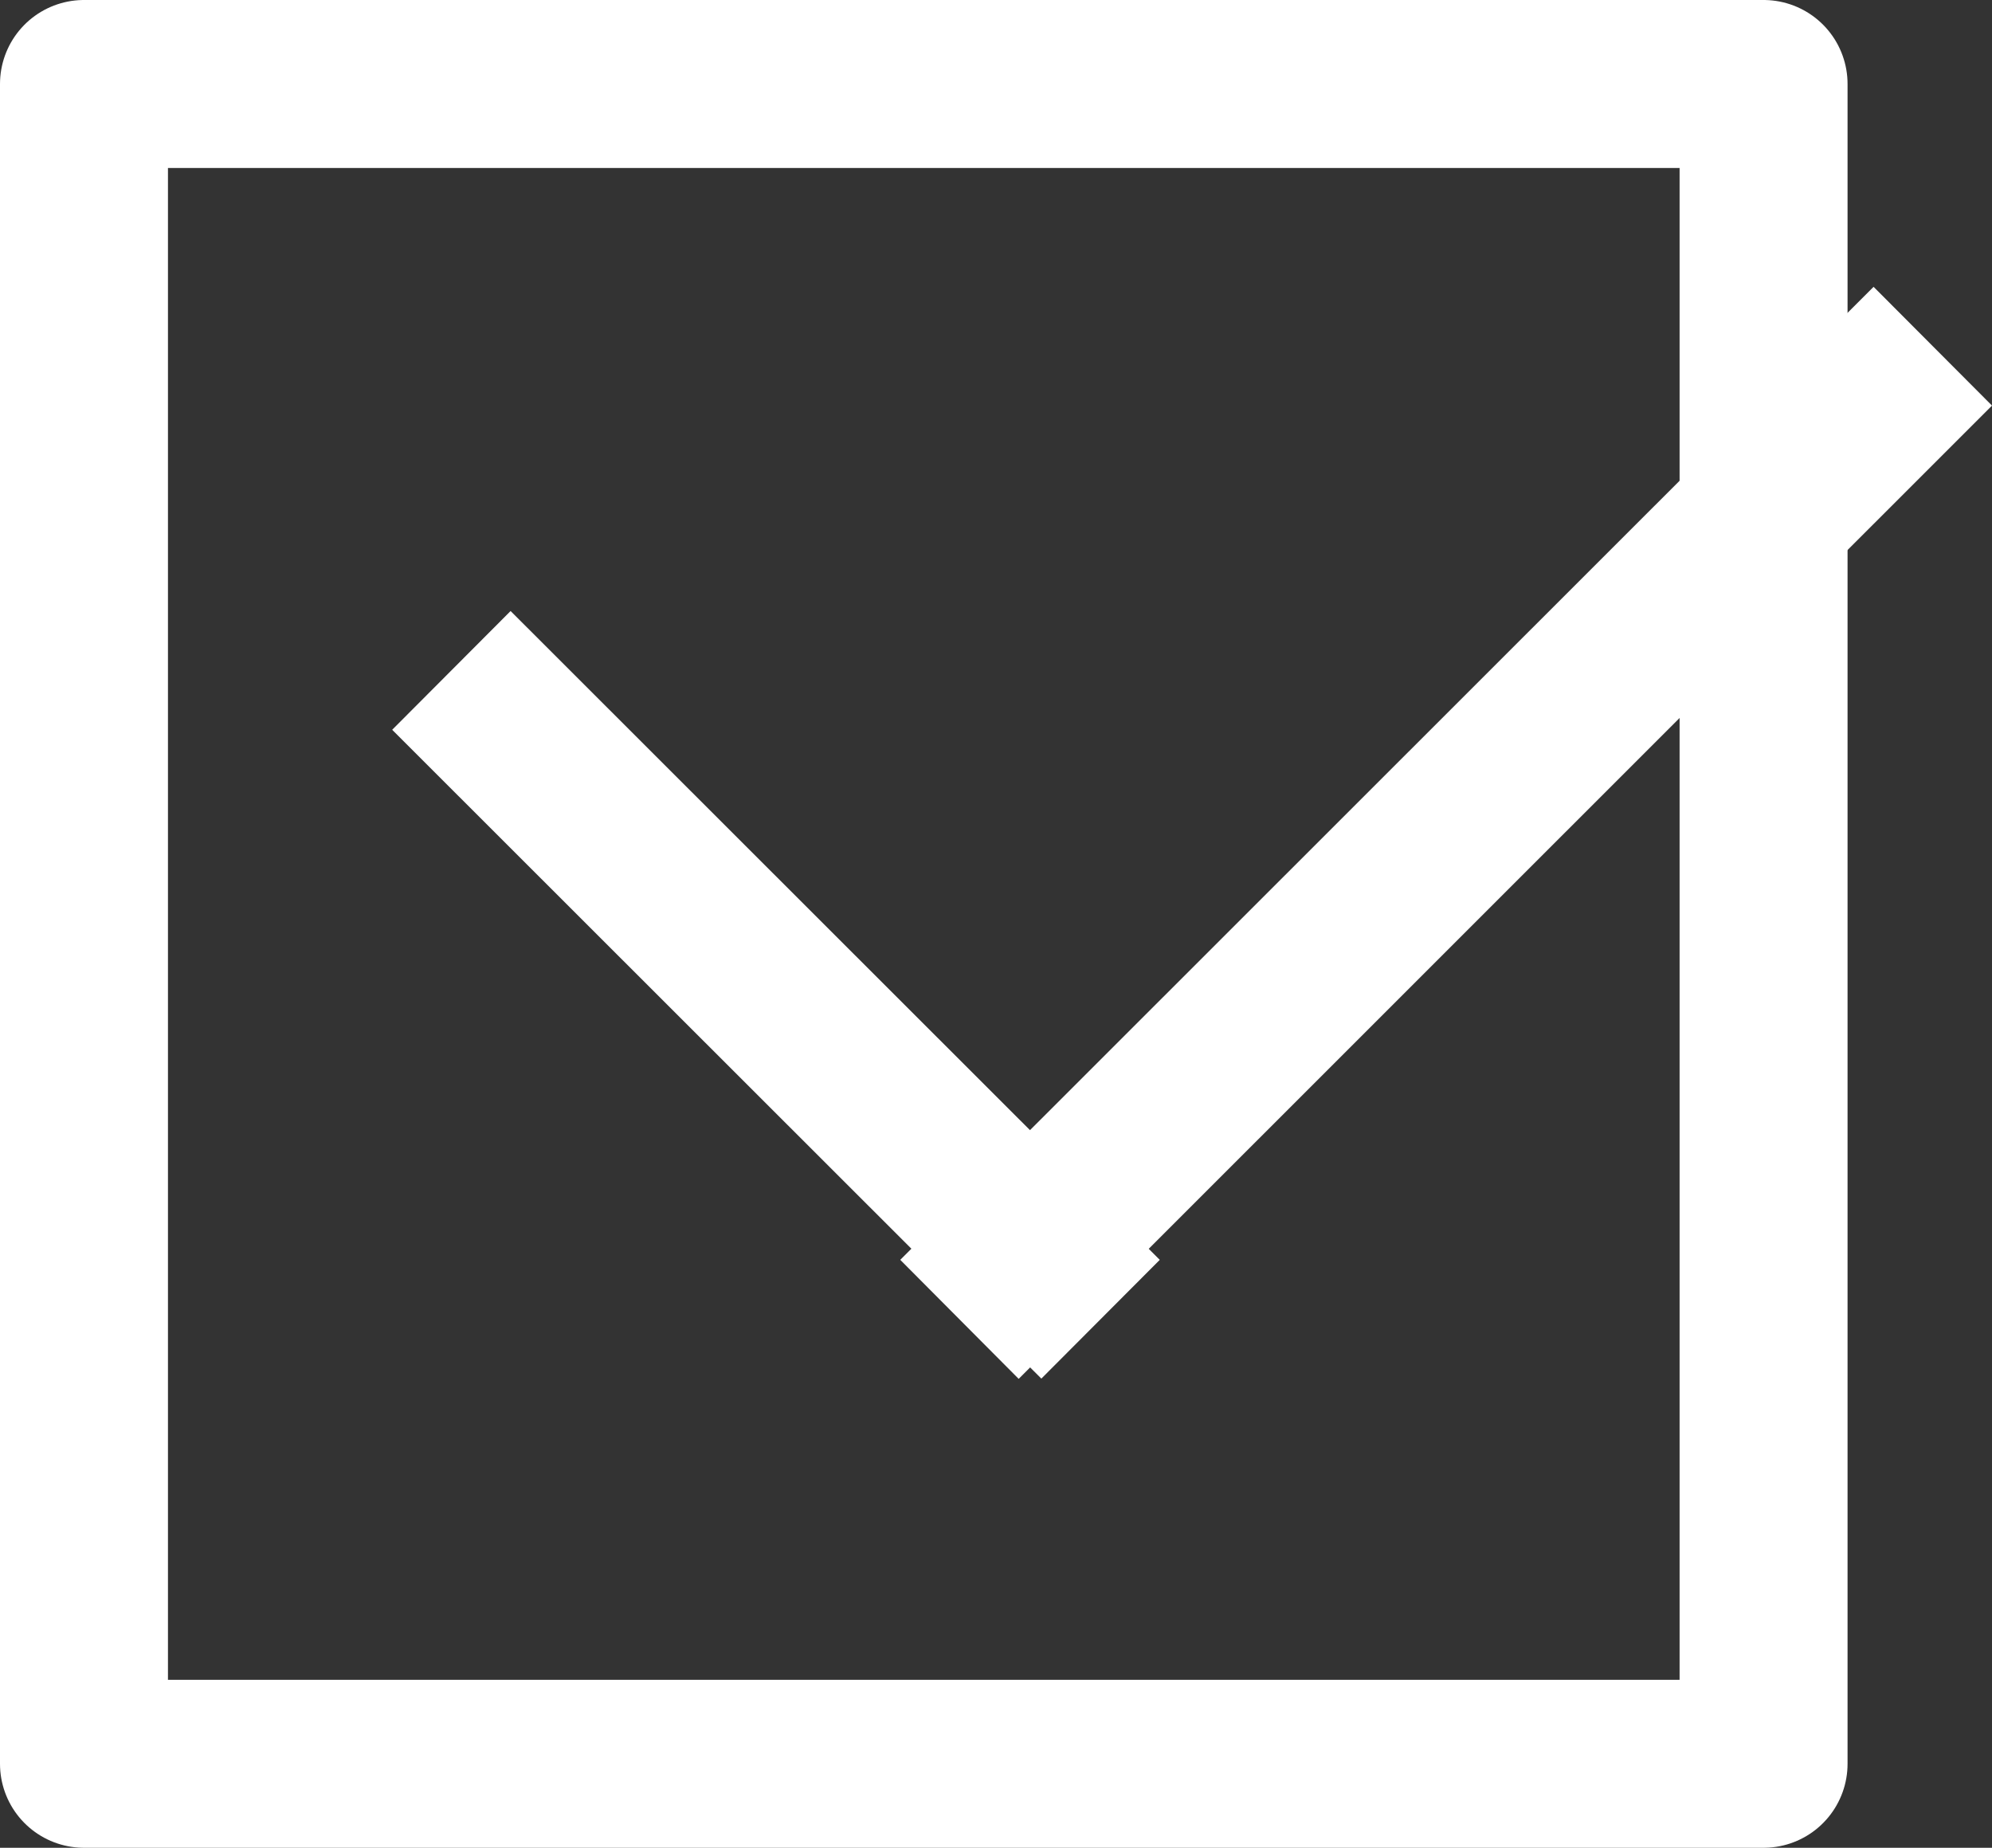
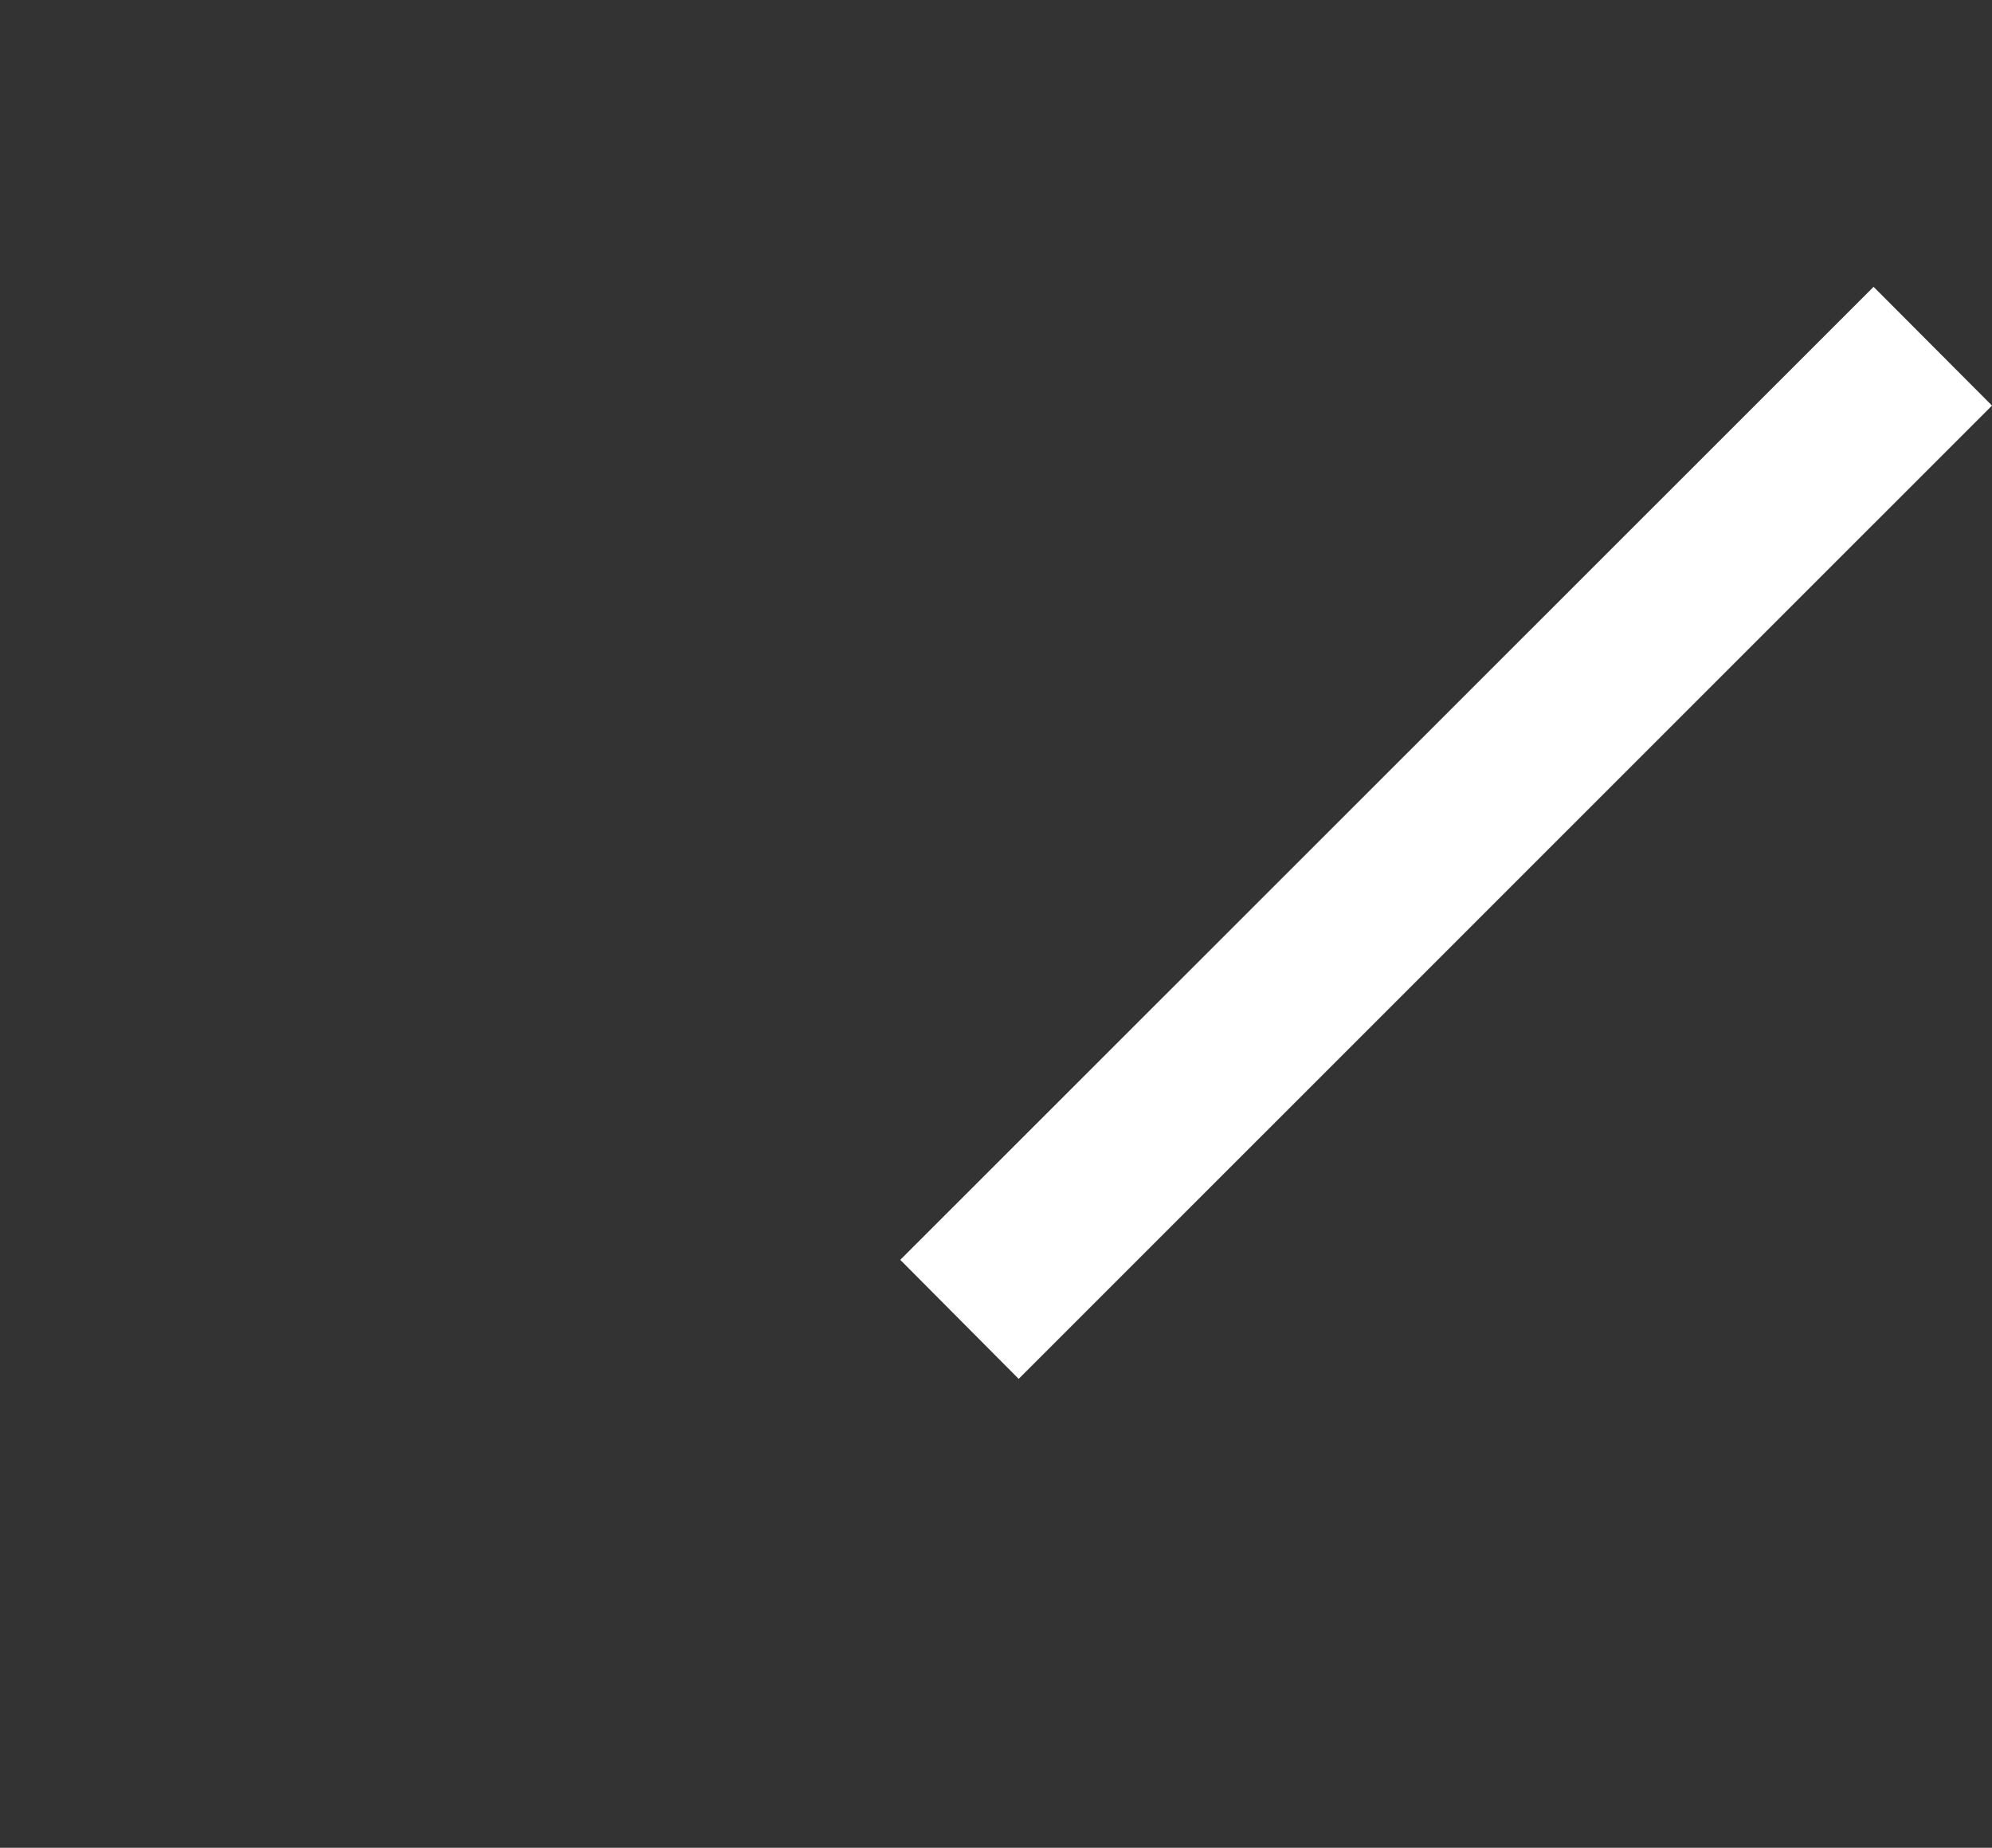
<svg xmlns="http://www.w3.org/2000/svg" id="チェックマーク" width="23.72" height="22" viewBox="0 0 23.72 22">
  <rect x="0" y="0" width="23.72" height="22" fill="#333333" stroke="none" />
  <defs>
    <style>
      .cls-1 {
        fill: none;
        stroke: #fff;
        stroke-linejoin: round;
        stroke-width: 2px;
      }

      .cls-2 {
        fill: #fff;
        fill-rule: evenodd;
      }
    </style>
  </defs>
-   <rect id="長方形_3" data-name="長方形 3" class="cls-1" x="1" y="1" width="20" height="20" />
  <path id="長方形_4" data-name="長方形 4" class="cls-2" d="M1825.31,796.415l1.41,1.414-11.59,11.588L1813.72,808Z" transform="translate(-1803 -793)" />
-   <path id="長方形_4_のコピー" data-name="長方形 4 のコピー" class="cls-2" d="M1816.81,808l-1.41,1.414-7.73-7.725,1.41-1.414Z" transform="translate(-1803 -793)" />
</svg>